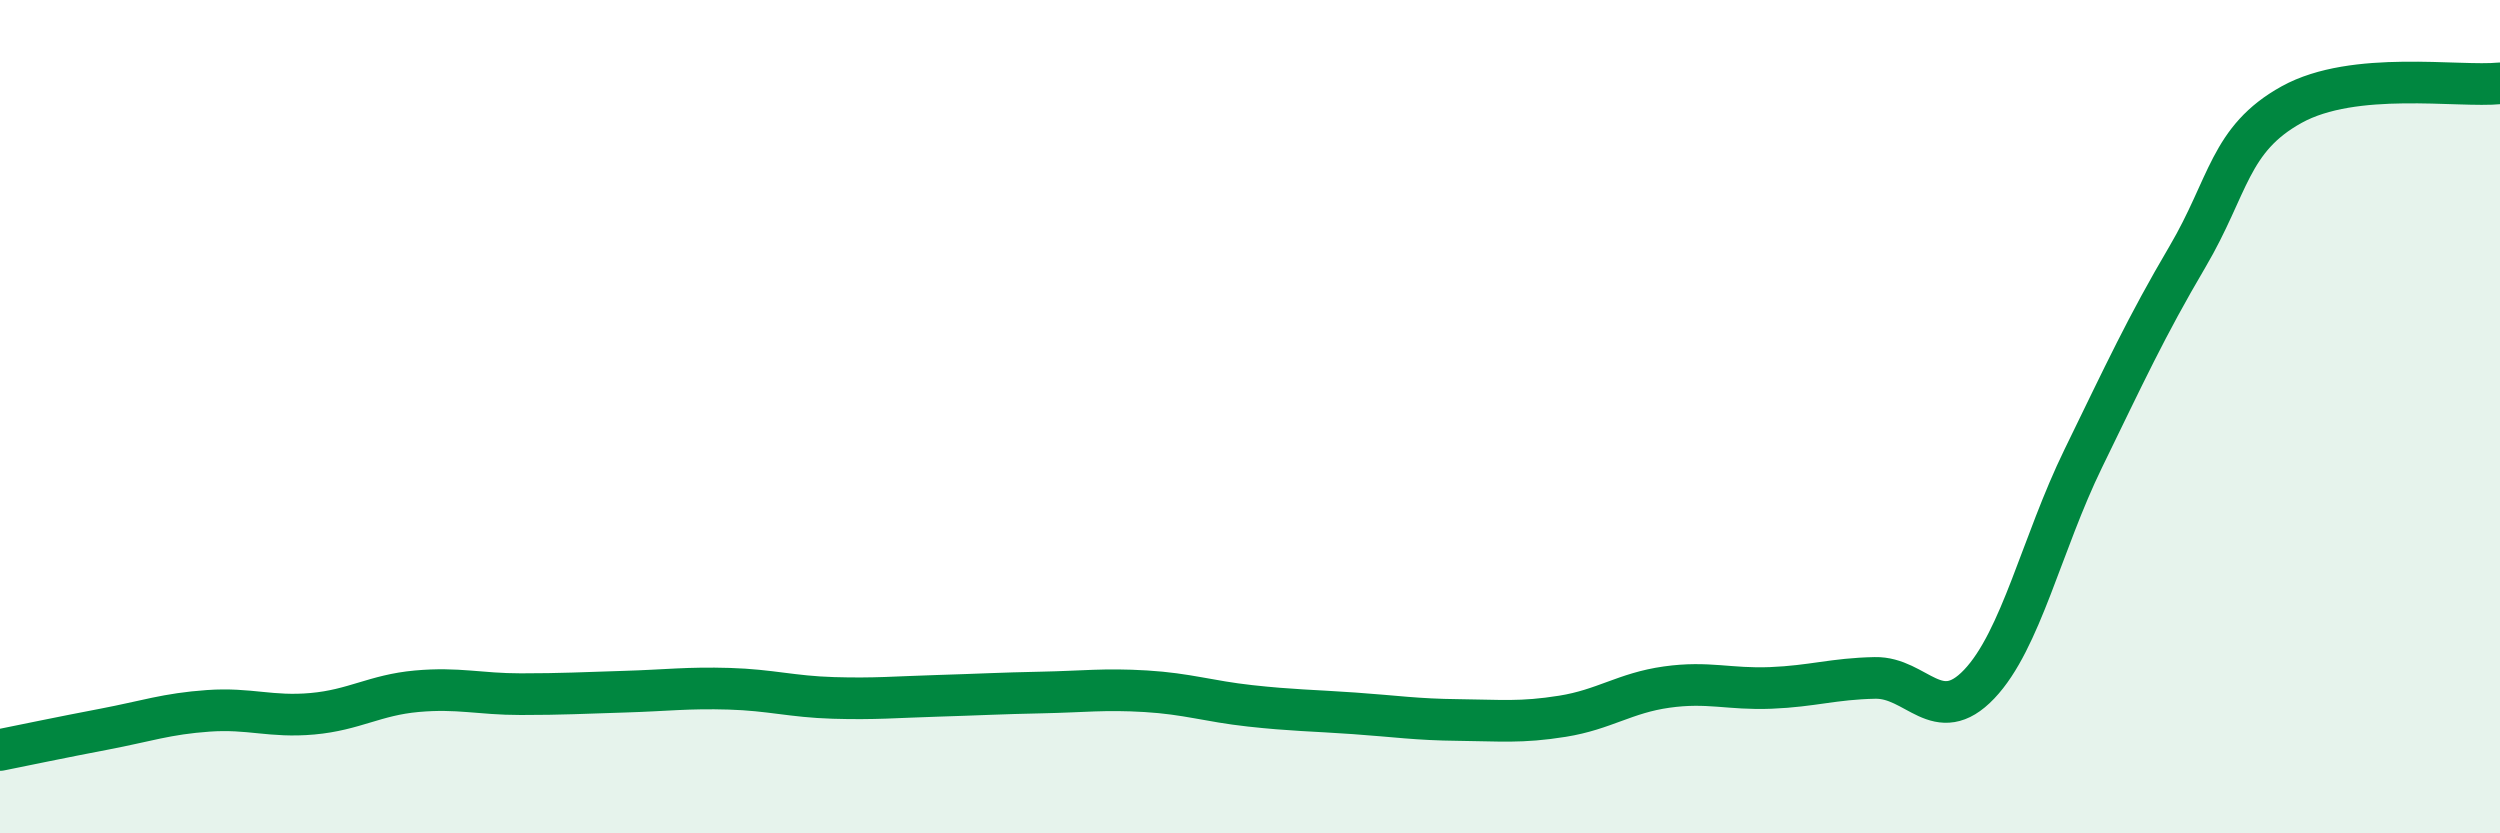
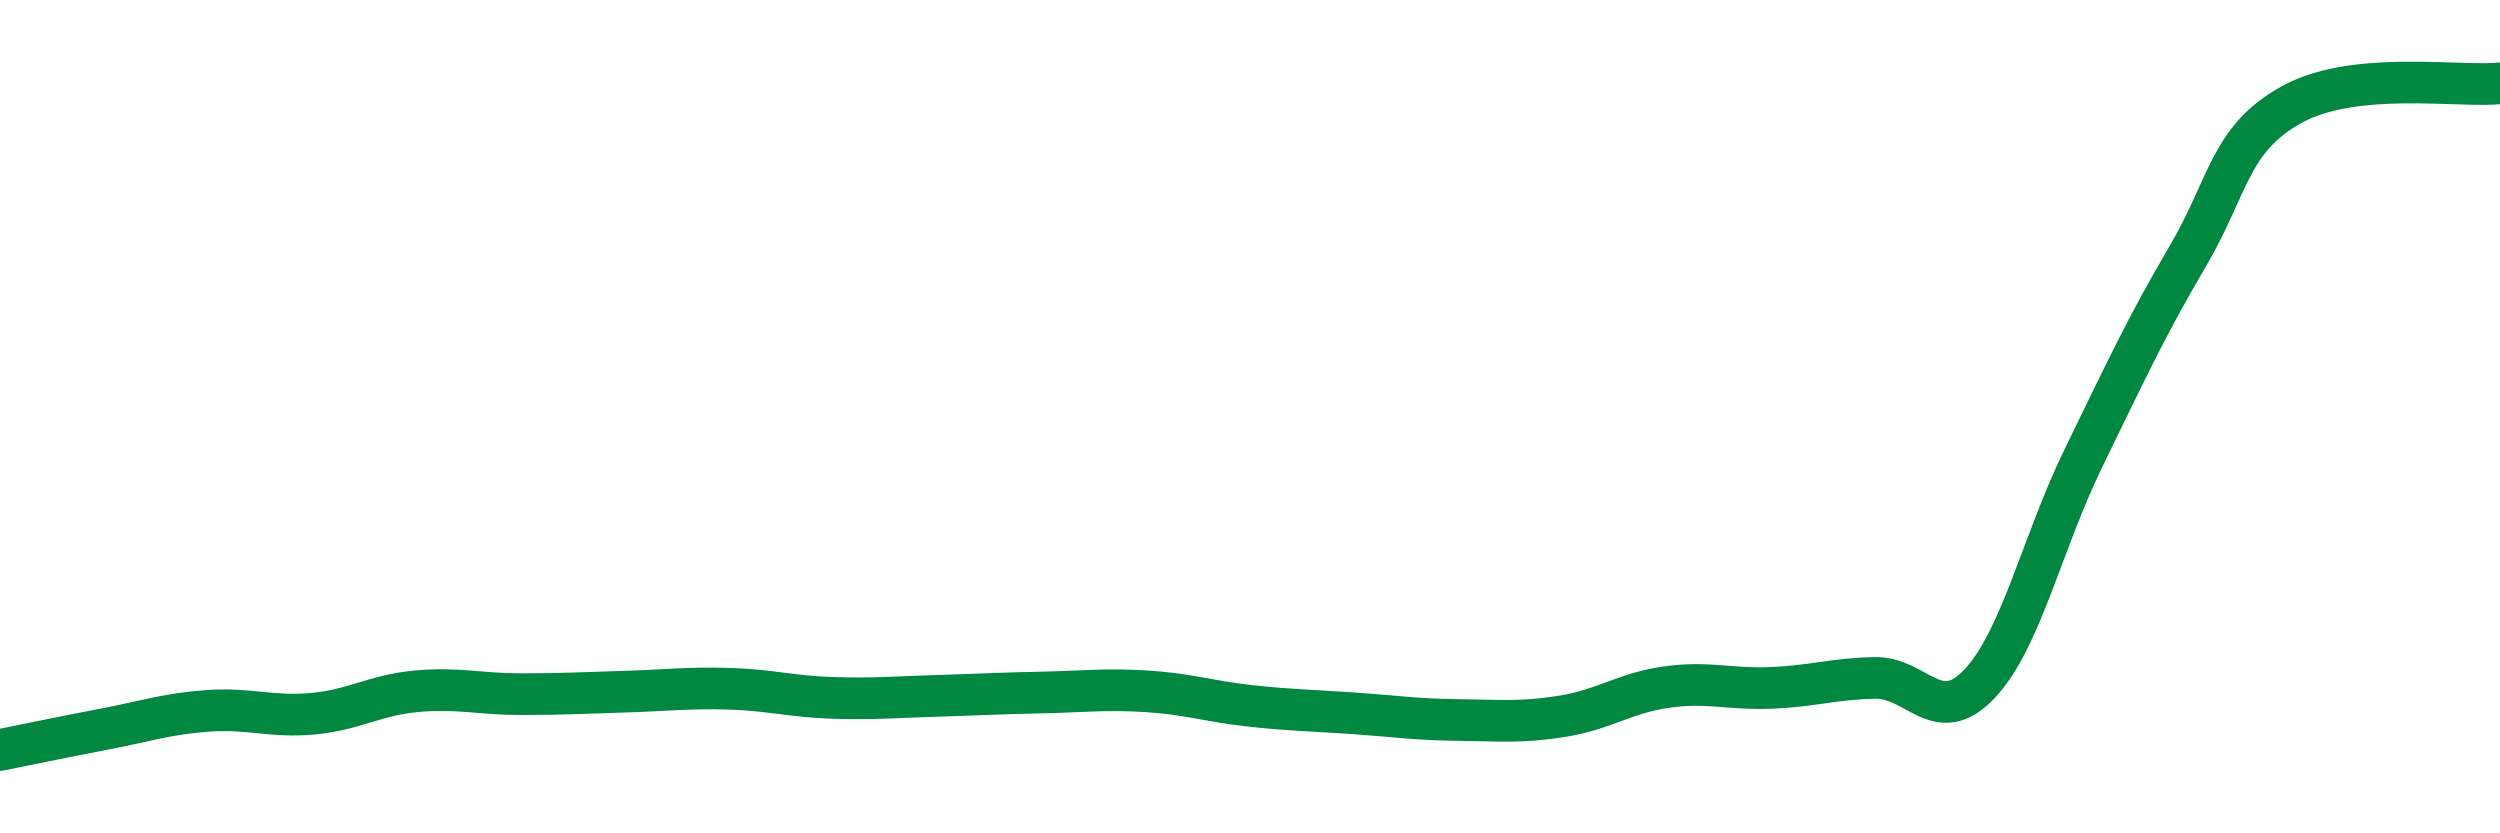
<svg xmlns="http://www.w3.org/2000/svg" width="60" height="20" viewBox="0 0 60 20">
-   <path d="M 0,18 C 0.5,17.9 1.5,17.69 2.5,17.5 C 3.5,17.31 4,17.13 5,17.06 C 6,16.99 6.5,17.22 7.5,17.13 C 8.5,17.04 9,16.68 10,16.59 C 11,16.5 11.5,16.66 12.5,16.66 C 13.5,16.66 14,16.63 15,16.6 C 16,16.57 16.5,16.5 17.5,16.53 C 18.5,16.56 19,16.72 20,16.75 C 21,16.78 21.5,16.73 22.5,16.7 C 23.5,16.67 24,16.64 25,16.62 C 26,16.6 26.5,16.53 27.5,16.59 C 28.5,16.65 29,16.83 30,16.94 C 31,17.05 31.5,17.05 32.5,17.12 C 33.5,17.19 34,17.27 35,17.28 C 36,17.29 36.5,17.35 37.5,17.19 C 38.5,17.03 39,16.63 40,16.49 C 41,16.35 41.5,16.55 42.5,16.51 C 43.5,16.47 44,16.29 45,16.27 C 46,16.25 46.5,17.47 47.5,16.42 C 48.5,15.37 49,13.05 50,11 C 51,8.95 51.5,7.86 52.5,6.16 C 53.5,4.46 53.5,3.34 55,2.51 C 56.5,1.68 59,2.1 60,2L60 20L0 20Z" fill="#008740" opacity="0.1" stroke-linecap="round" stroke-linejoin="round" />
  <path d="M 0,18 C 0.5,17.9 1.5,17.69 2.5,17.5 C 3.5,17.31 4,17.13 5,17.06 C 6,16.99 6.5,17.22 7.5,17.13 C 8.5,17.04 9,16.68 10,16.59 C 11,16.5 11.5,16.66 12.5,16.66 C 13.5,16.66 14,16.63 15,16.6 C 16,16.57 16.5,16.5 17.5,16.53 C 18.5,16.56 19,16.72 20,16.75 C 21,16.78 21.5,16.73 22.5,16.7 C 23.5,16.67 24,16.64 25,16.62 C 26,16.6 26.5,16.53 27.5,16.59 C 28.5,16.65 29,16.83 30,16.94 C 31,17.05 31.5,17.05 32.5,17.12 C 33.5,17.19 34,17.27 35,17.28 C 36,17.29 36.5,17.35 37.5,17.19 C 38.5,17.03 39,16.63 40,16.49 C 41,16.35 41.5,16.55 42.5,16.51 C 43.5,16.47 44,16.29 45,16.27 C 46,16.25 46.5,17.47 47.5,16.42 C 48.5,15.37 49,13.05 50,11 C 51,8.95 51.5,7.86 52.5,6.16 C 53.5,4.46 53.5,3.34 55,2.51 C 56.5,1.68 59,2.1 60,2" stroke="#008740" stroke-width="1" fill="none" stroke-linecap="round" stroke-linejoin="round" />
</svg>